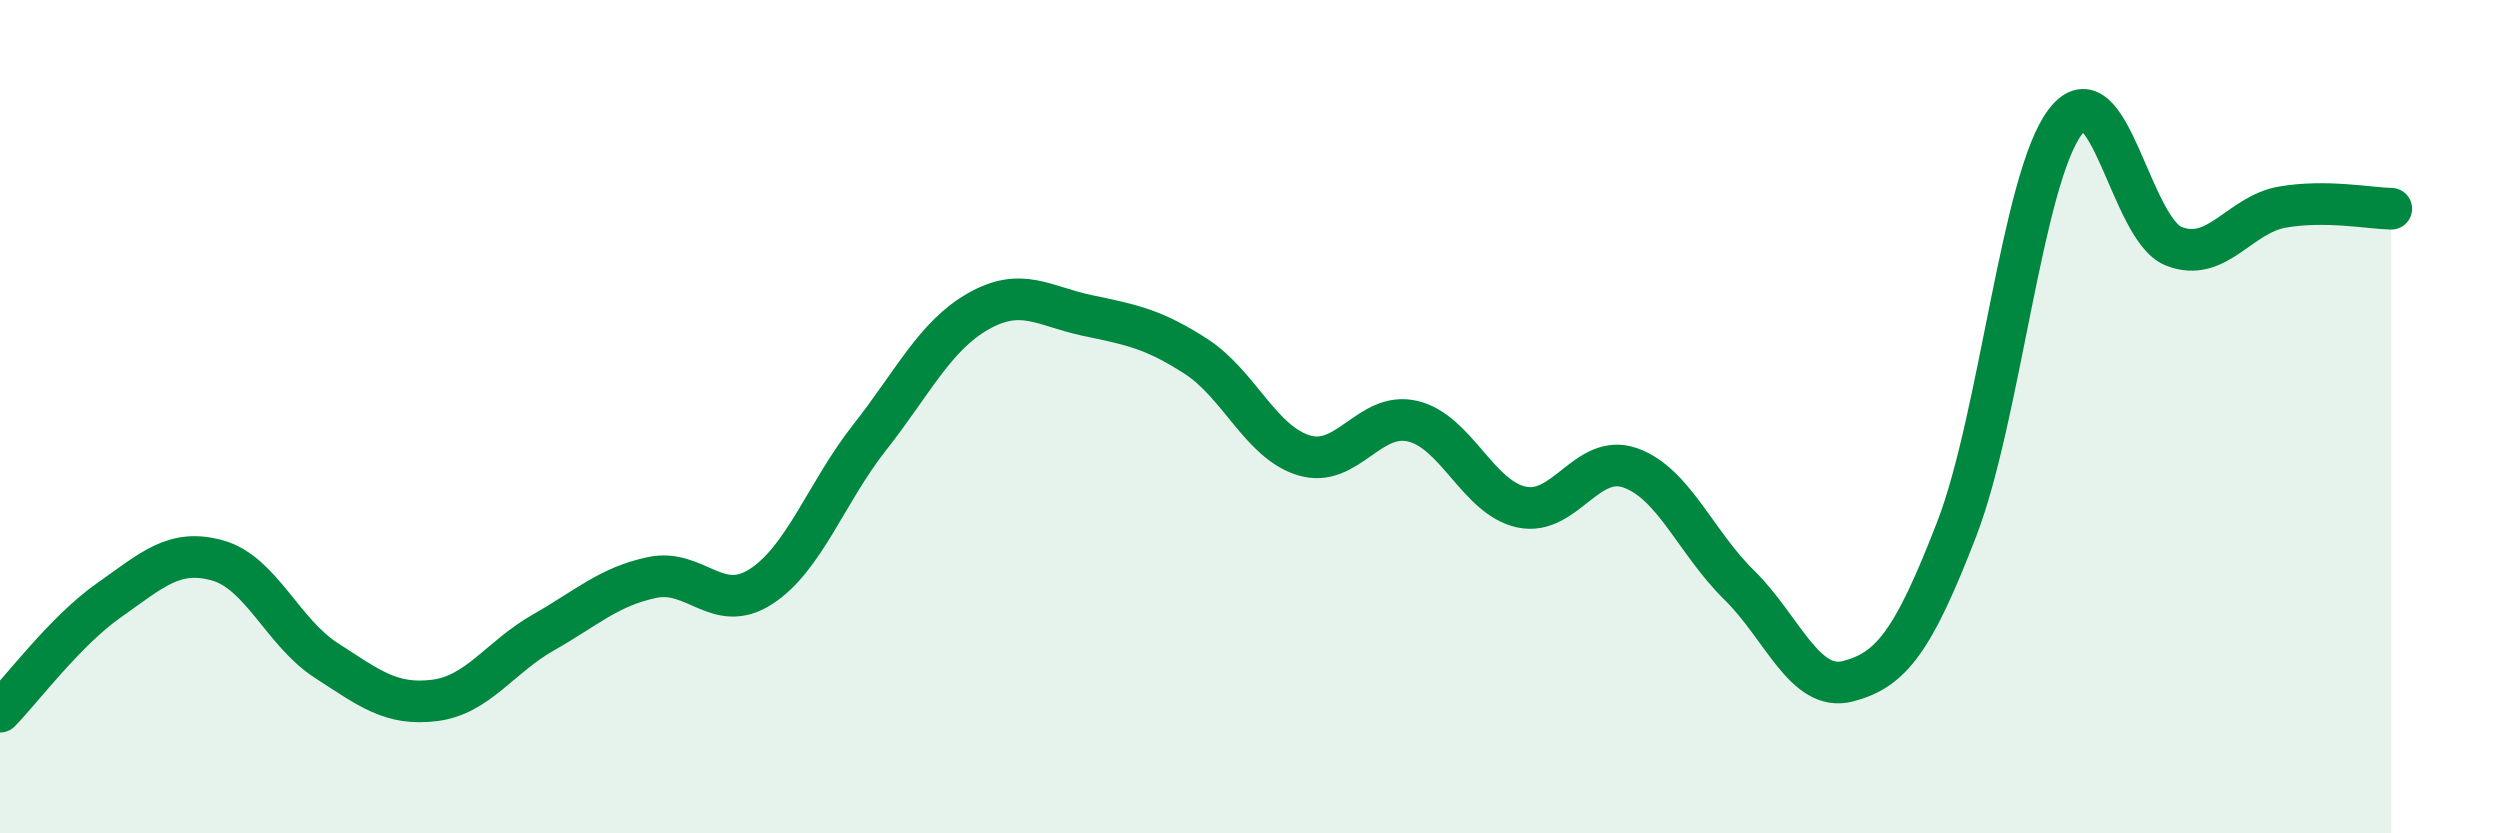
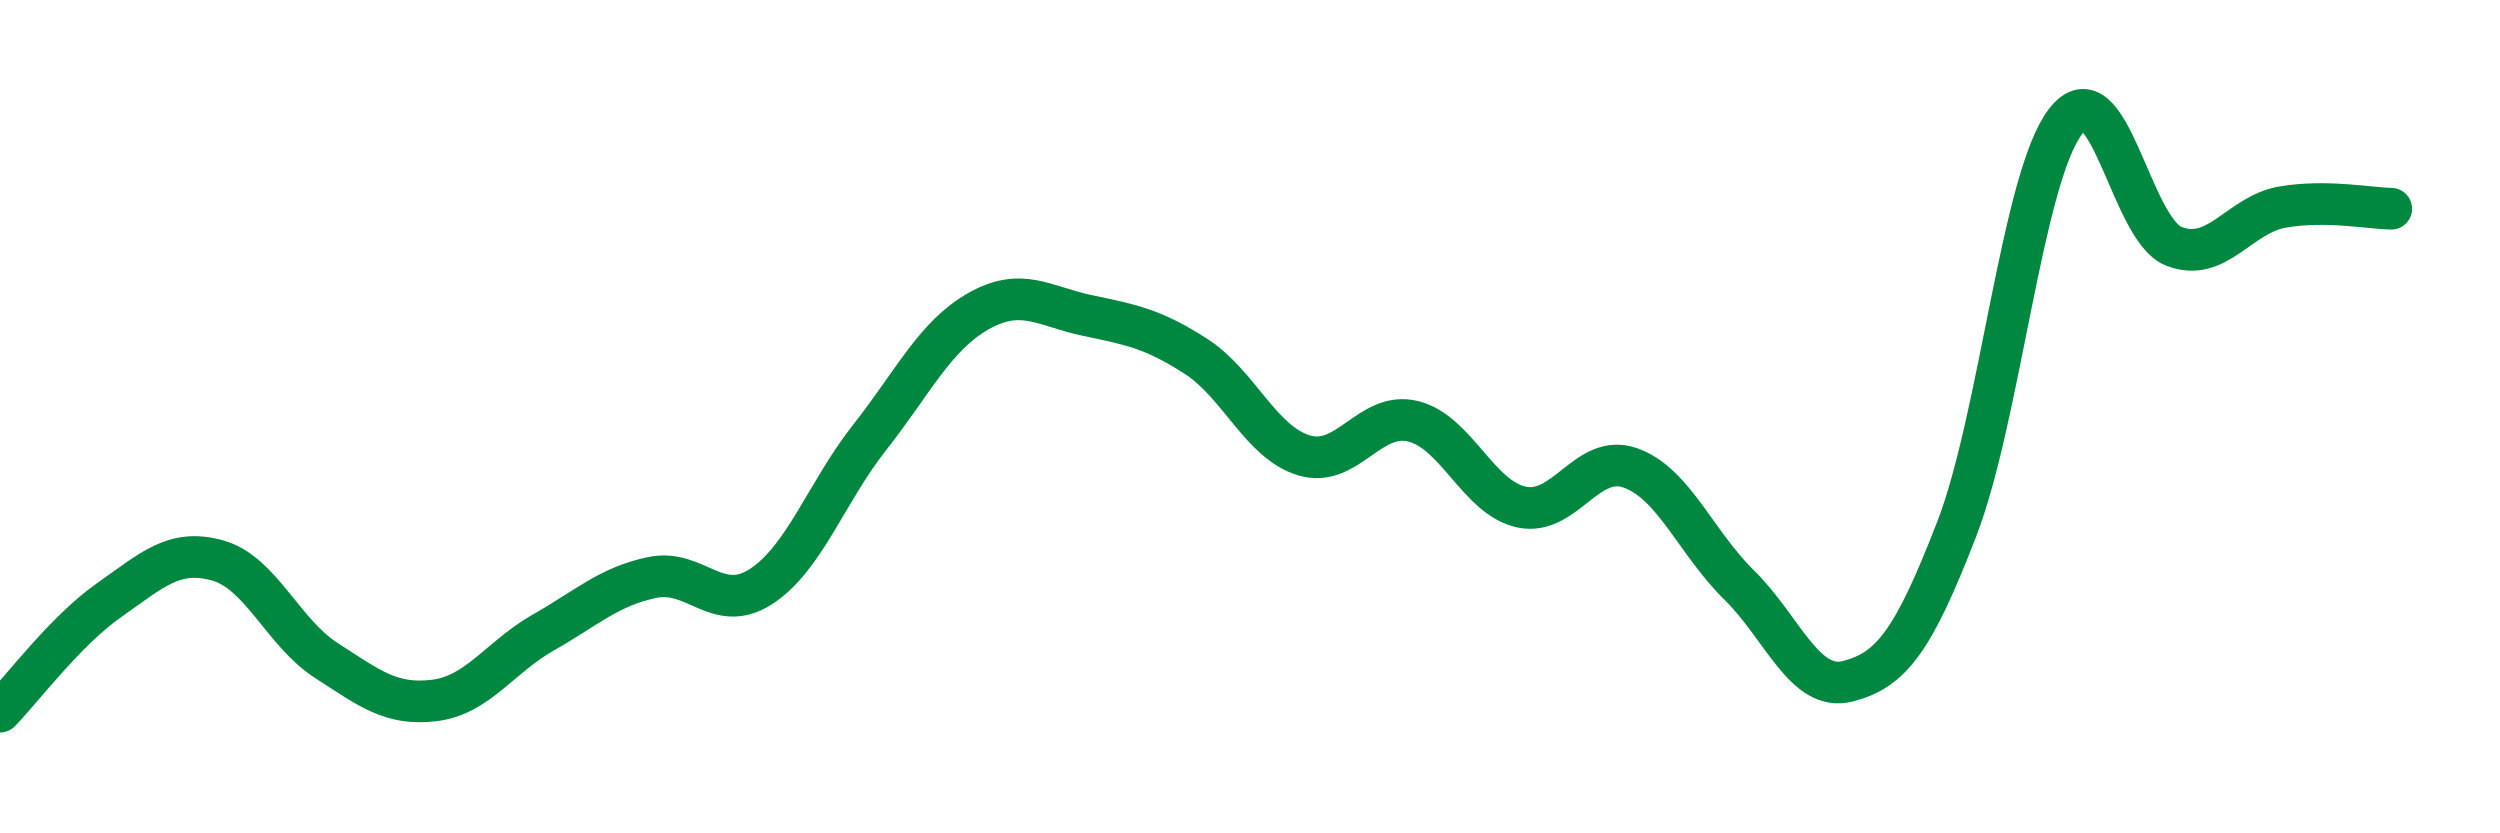
<svg xmlns="http://www.w3.org/2000/svg" width="60" height="20" viewBox="0 0 60 20">
-   <path d="M 0,17.08 C 0.52,16.55 1.57,15.14 2.61,14.41 C 3.65,13.68 4.18,13.16 5.22,13.45 C 6.26,13.74 6.79,15.18 7.83,15.85 C 8.87,16.52 9.39,16.94 10.43,16.81 C 11.47,16.68 12,15.77 13.04,15.18 C 14.08,14.59 14.61,14.08 15.65,13.86 C 16.69,13.64 17.22,14.75 18.26,14.08 C 19.3,13.41 19.83,11.82 20.87,10.5 C 21.91,9.18 22.44,8.06 23.48,7.47 C 24.52,6.88 25.05,7.35 26.09,7.57 C 27.13,7.79 27.66,7.88 28.7,8.55 C 29.74,9.22 30.26,10.62 31.3,10.93 C 32.34,11.24 32.87,9.86 33.91,10.11 C 34.95,10.36 35.48,11.95 36.52,12.17 C 37.56,12.39 38.09,10.86 39.13,11.23 C 40.17,11.6 40.7,13.02 41.74,14.04 C 42.78,15.06 43.31,16.62 44.35,16.35 C 45.39,16.08 45.92,15.39 46.96,12.7 C 48,10.01 48.53,4.28 49.57,2.92 C 50.61,1.56 51.13,5.5 52.17,5.91 C 53.21,6.32 53.74,5.15 54.78,4.97 C 55.82,4.79 56.87,5 57.39,5.01L57.39 20L0 20Z" fill="#008740" opacity="0.1" stroke-linecap="round" stroke-linejoin="round" />
  <path d="M 0,17.08 C 0.52,16.55 1.57,15.14 2.61,14.41 C 3.65,13.68 4.18,13.16 5.22,13.45 C 6.26,13.74 6.79,15.18 7.83,15.85 C 8.87,16.52 9.39,16.94 10.43,16.81 C 11.47,16.68 12,15.77 13.04,15.18 C 14.08,14.59 14.61,14.08 15.65,13.86 C 16.69,13.64 17.22,14.75 18.26,14.08 C 19.3,13.41 19.83,11.82 20.87,10.5 C 21.91,9.18 22.44,8.06 23.48,7.47 C 24.52,6.88 25.05,7.35 26.09,7.57 C 27.13,7.79 27.66,7.88 28.7,8.55 C 29.74,9.22 30.26,10.62 31.3,10.93 C 32.34,11.24 32.87,9.86 33.91,10.11 C 34.95,10.36 35.48,11.95 36.52,12.17 C 37.56,12.39 38.09,10.86 39.13,11.23 C 40.17,11.6 40.7,13.02 41.74,14.04 C 42.78,15.06 43.31,16.62 44.35,16.35 C 45.39,16.08 45.92,15.39 46.96,12.7 C 48,10.01 48.53,4.28 49.57,2.92 C 50.61,1.56 51.13,5.5 52.17,5.91 C 53.21,6.32 53.74,5.15 54.78,4.97 C 55.82,4.79 56.87,5 57.39,5.01" stroke="#008740" stroke-width="1" fill="none" stroke-linecap="round" stroke-linejoin="round" />
</svg>